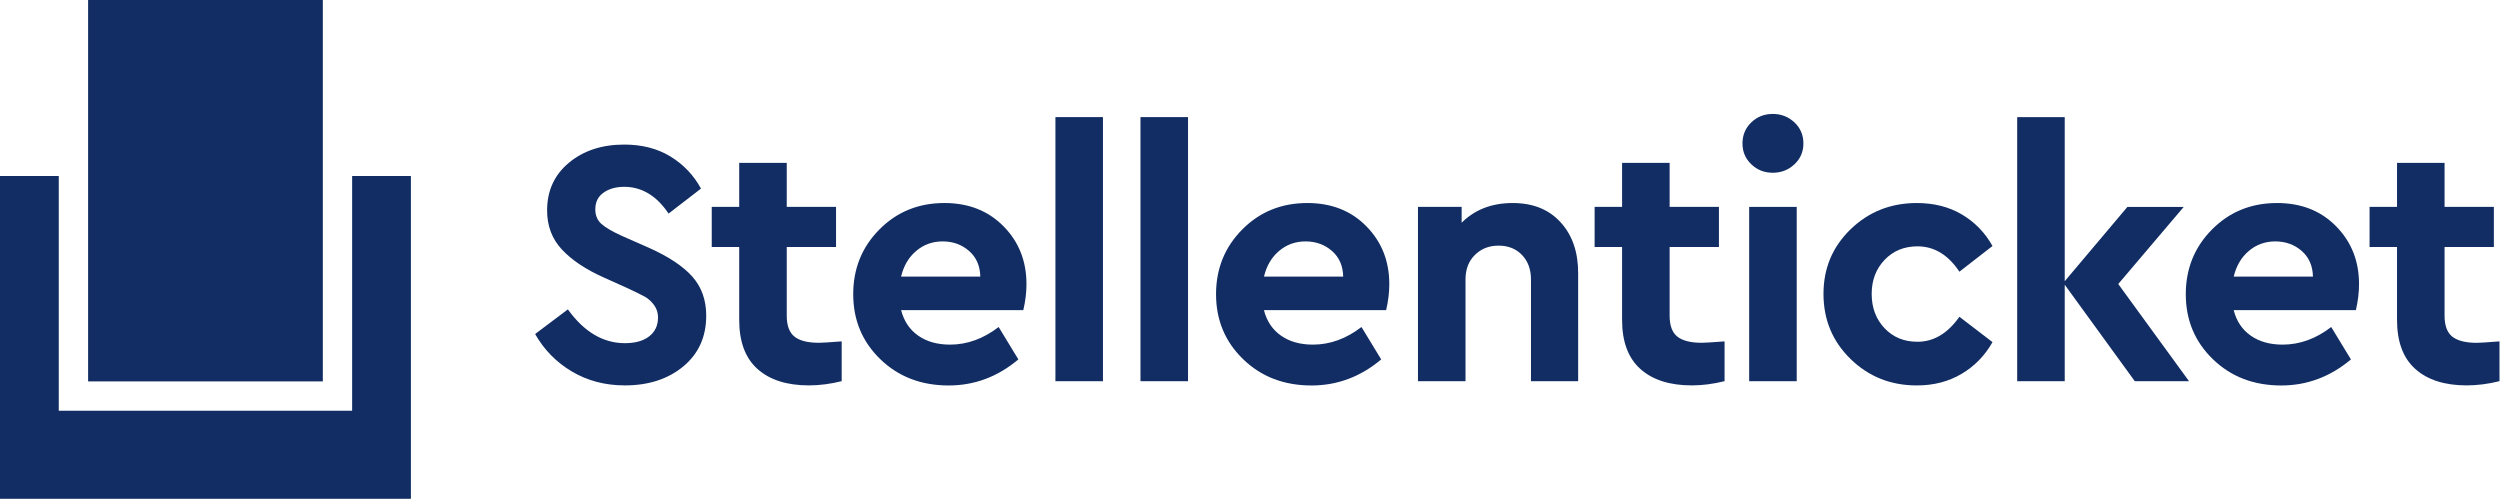
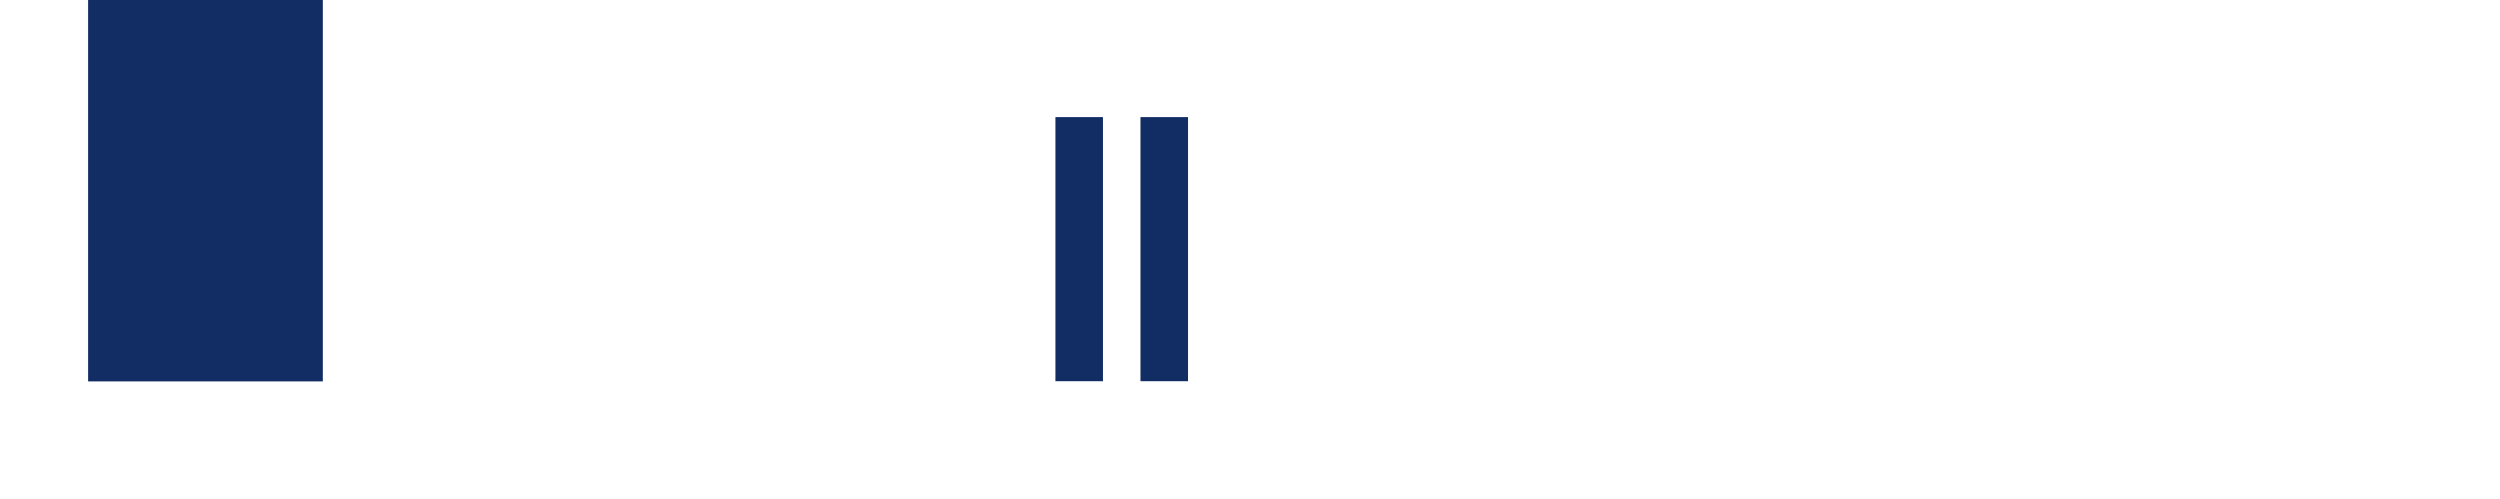
<svg xmlns="http://www.w3.org/2000/svg" fill-rule="evenodd" stroke-linejoin="round" stroke-miterlimit="2" clip-rule="evenodd" viewBox="0 0 4155 830">
  <g fill="#112d63">
-     <path fill-rule="nonzero" d="m1078.36 411.756-43.894-19.314c-16.387-7.413-28.027-14.111-34.79-20.158-6.828-6.048-10.274-14.111-10.274-24.321 0-12.095 4.552-21.394 13.786-27.831 9.169-6.438 20.549-9.625 34.269-9.625 29.263 0 53.843 14.827 73.742 44.479l53.843-41.552c-12.095-22.24-29.003-39.992-50.592-53.258-21.654-13.266-47.34-19.899-76.993-19.899-37.065 0-67.693 10.08-91.884 30.173-24.19 20.094-36.285 46.495-36.285 79.269 0 25.751 8.193 47.405 24.58 64.963 16.387 17.557 39.407 32.969 69.06 46.235l41.552 18.728c12.486 5.852 21.525 10.339 27.247 13.46 5.657 3.122 10.73 7.739 15.217 13.721 4.486 6.048 6.697 13.006 6.697 20.809 0 13.266-4.877 23.735-14.631 31.343-9.754 7.609-23.215 11.38-40.382 11.38-36.286 0-67.889-18.728-94.81-56.184l-54.429 40.968c14.827 26.141 35.18 46.885 61.126 62.296 25.946 15.412 55.274 23.085 88.048 23.085 39.407 0 71.791-10.534 97.151-31.603 25.361-21.069 38.042-49.161 38.042-84.276 0-26.141-7.804-47.861-23.41-65.288-15.607-17.297-39.602-33.164-71.986-47.6zm242.09 147.743c-8.584-6.828-12.875-18.403-12.875-34.855V410.52h81.935v-66.718h-81.935v-73.157h-79.009v73.157h-45.65v66.718h45.65v121.147c0 36.285 10.144 63.532 30.433 81.61 20.289 18.142 48.771 27.246 85.446 27.246 17.558 0 35.701-2.341 54.429-7.023v-66.133c-20.289 1.561-32.774 2.341-37.456 2.341-18.728.065-32.384-3.381-40.968-10.209zm249.12-222.07c-42.918 0-78.943 14.631-107.946 43.894-29.067 29.262-43.568 65.157-43.568 107.686 0 42.918 15.021 78.943 45.064 108.011 30.043 29.067 67.889 43.633 113.538 43.633 42.919 0 81.545-14.436 115.88-43.308l-32.774-53.843c-25.361 19.508-52.282 29.262-80.765 29.262-21.069 0-38.756-4.942-52.932-14.891-14.241-9.949-23.67-24.06-28.417-42.398h203.081c3.512-14.826 5.268-29.263 5.268-43.309 0-38.236-12.681-70.23-38.042-95.981-25.491-25.881-58.264-38.756-98.387-38.756zm-71.985 122.317c4.292-17.948 12.68-32.189 25.165-42.723 12.486-10.535 27.117-15.802 43.894-15.802 17.167 0 31.799 5.267 43.894 15.802 12.095 10.534 18.338 24.775 18.728 42.723h-131.681z" />
    <path d="M1754.12 194.628h79.009v438.937h-79.009zm141.37 0h79.009v438.937h-79.009z" />
-     <path fill-rule="nonzero" d="M2172.71 337.429c-42.919 0-78.944 14.631-108.011 43.894-29.068 29.262-43.634 65.157-43.634 107.686 0 42.918 15.021 78.943 45.064 108.011 30.043 29.067 67.889 43.633 113.539 43.633 42.918 0 81.544-14.436 115.879-43.308l-32.774-53.843c-25.361 19.508-52.282 29.262-80.764 29.262-21.069 0-38.757-4.942-52.933-14.891-14.241-9.949-23.735-24.06-28.417-42.398h203.081c3.512-14.826 5.268-29.263 5.268-43.309 0-38.236-12.681-70.23-38.041-95.981-25.296-25.881-58.07-38.756-98.257-38.756zm-71.986 122.317c4.292-17.948 12.68-32.189 25.166-42.723 12.485-10.535 27.116-15.802 43.893-15.802 17.168 0 31.799 5.267 43.894 15.802 12.095 10.534 18.338 24.775 18.728 42.723h-131.681zM2514.1 337.429c-34.725 0-63.012 10.925-84.861 32.774v-26.336h-72.571v289.698h79.009V464.428c0-16.777 5.137-30.368 15.541-40.642 10.34-10.34 23.475-15.542 39.472-15.542s29.003 5.202 38.887 15.542c9.949 10.339 14.891 23.93 14.891 40.642v169.137h78.424V453.894c0-35.115-9.755-63.272-29.263-84.536-19.443-21.33-45.974-31.929-79.529-31.929zm273.7 222.07c-8.584-6.828-12.876-18.403-12.876-34.855V410.52h81.935v-66.718h-81.935v-73.157h-79.008v73.157h-45.65v66.718h45.65v121.147c0 36.285 10.144 63.532 30.433 81.61 20.288 18.142 48.771 27.246 85.446 27.246 17.558 0 35.7-2.341 54.428-7.023v-66.133c-20.288 1.561-32.774 2.341-37.456 2.341-18.728.065-32.383-3.381-40.967-10.209z" />
-     <path d="M2907.13 343.867h79.009v289.699h-79.009z" />
-     <path fill-rule="nonzero" d="M2946.34 189.361c-14.046 0-25.947 4.682-35.701 14.046-9.754 9.364-14.631 21.069-14.631 35.115 0 13.656 4.877 25.165 14.631 34.529 9.754 9.364 21.655 14.046 35.701 14.046s26.076-4.682 36.025-14.046c9.949-9.364 14.891-20.873 14.891-34.529 0-14.046-4.942-25.751-14.891-35.115-10.014-9.364-21.979-14.046-36.025-14.046zm240.54 220.054c27.702 0 50.917 14.046 69.645 42.138l55.013-42.724c-12.485-22.239-29.457-39.667-50.916-52.412-21.46-12.68-46.43-18.988-74.912-18.988-43.309 0-79.984 14.566-110.027 43.634-30.043 29.067-45.065 64.897-45.065 107.36 0 42.919 15.022 79.009 45.065 108.271 30.043 29.263 66.718 43.894 110.027 43.894 28.092 0 52.932-6.438 74.586-19.313 21.655-12.876 38.692-30.433 51.242-52.673l-55.013-42.137c-19.508 27.701-42.723 41.552-69.645 41.552-22.239 0-40.512-7.478-54.753-22.499-14.241-15.022-21.394-34.01-21.394-57.095 0-22.629 7.088-41.422 21.394-56.444 14.306-15.086 32.514-22.564 54.753-22.564zm442.51-65.548h-93.64l-104.175 123.487V194.628h-79.008v438.937h79.008V473.207l116.465 160.358h90.129l-117.636-161.529 108.857-128.169z" />
-     <path fill-rule="nonzero" d="M3784.42 337.429c-42.918 0-78.944 14.631-108.011 43.894-29.067 29.262-43.634 65.157-43.634 107.686 0 42.918 15.022 78.943 45.065 108.011 30.042 29.067 67.888 43.633 113.538 43.633 42.918 0 81.545-14.436 115.879-43.308l-32.774-53.843c-25.36 19.508-52.282 29.262-80.764 29.262-21.069 0-38.757-4.942-52.933-14.891-14.241-9.949-23.735-24.06-28.417-42.398h203.082c3.511-14.826 5.267-29.263 5.267-43.309 0-38.236-12.68-70.23-38.041-95.981-25.296-25.881-58.07-38.756-98.257-38.756zm-71.986 122.317c4.292-17.948 12.681-32.189 25.166-42.723 12.485-10.535 27.117-15.802 43.894-15.802 17.167 0 31.798 5.267 43.893 15.802 12.096 10.534 18.338 24.775 18.728 42.723h-131.681zm404.276 110.027c-18.728 0-32.384-3.446-40.968-10.274-8.583-6.828-12.875-18.403-12.875-34.855V410.52h81.935v-66.718h-81.935v-73.157h-79.009v73.157h-45.649v66.718h45.649v121.147c0 36.285 10.144 63.532 30.433 81.61 20.289 18.142 48.771 27.246 85.446 27.246 17.558 0 35.701-2.341 54.429-7.023v-66.133c-20.289 1.626-32.774 2.406-37.456 2.406zM585.25 682.661H97.672V292.56H0v536.414h682.921V292.56H585.25v390.101z" />
    <path d="M146.442 0h390.101v633.89H146.442z" />
  </g>
</svg>